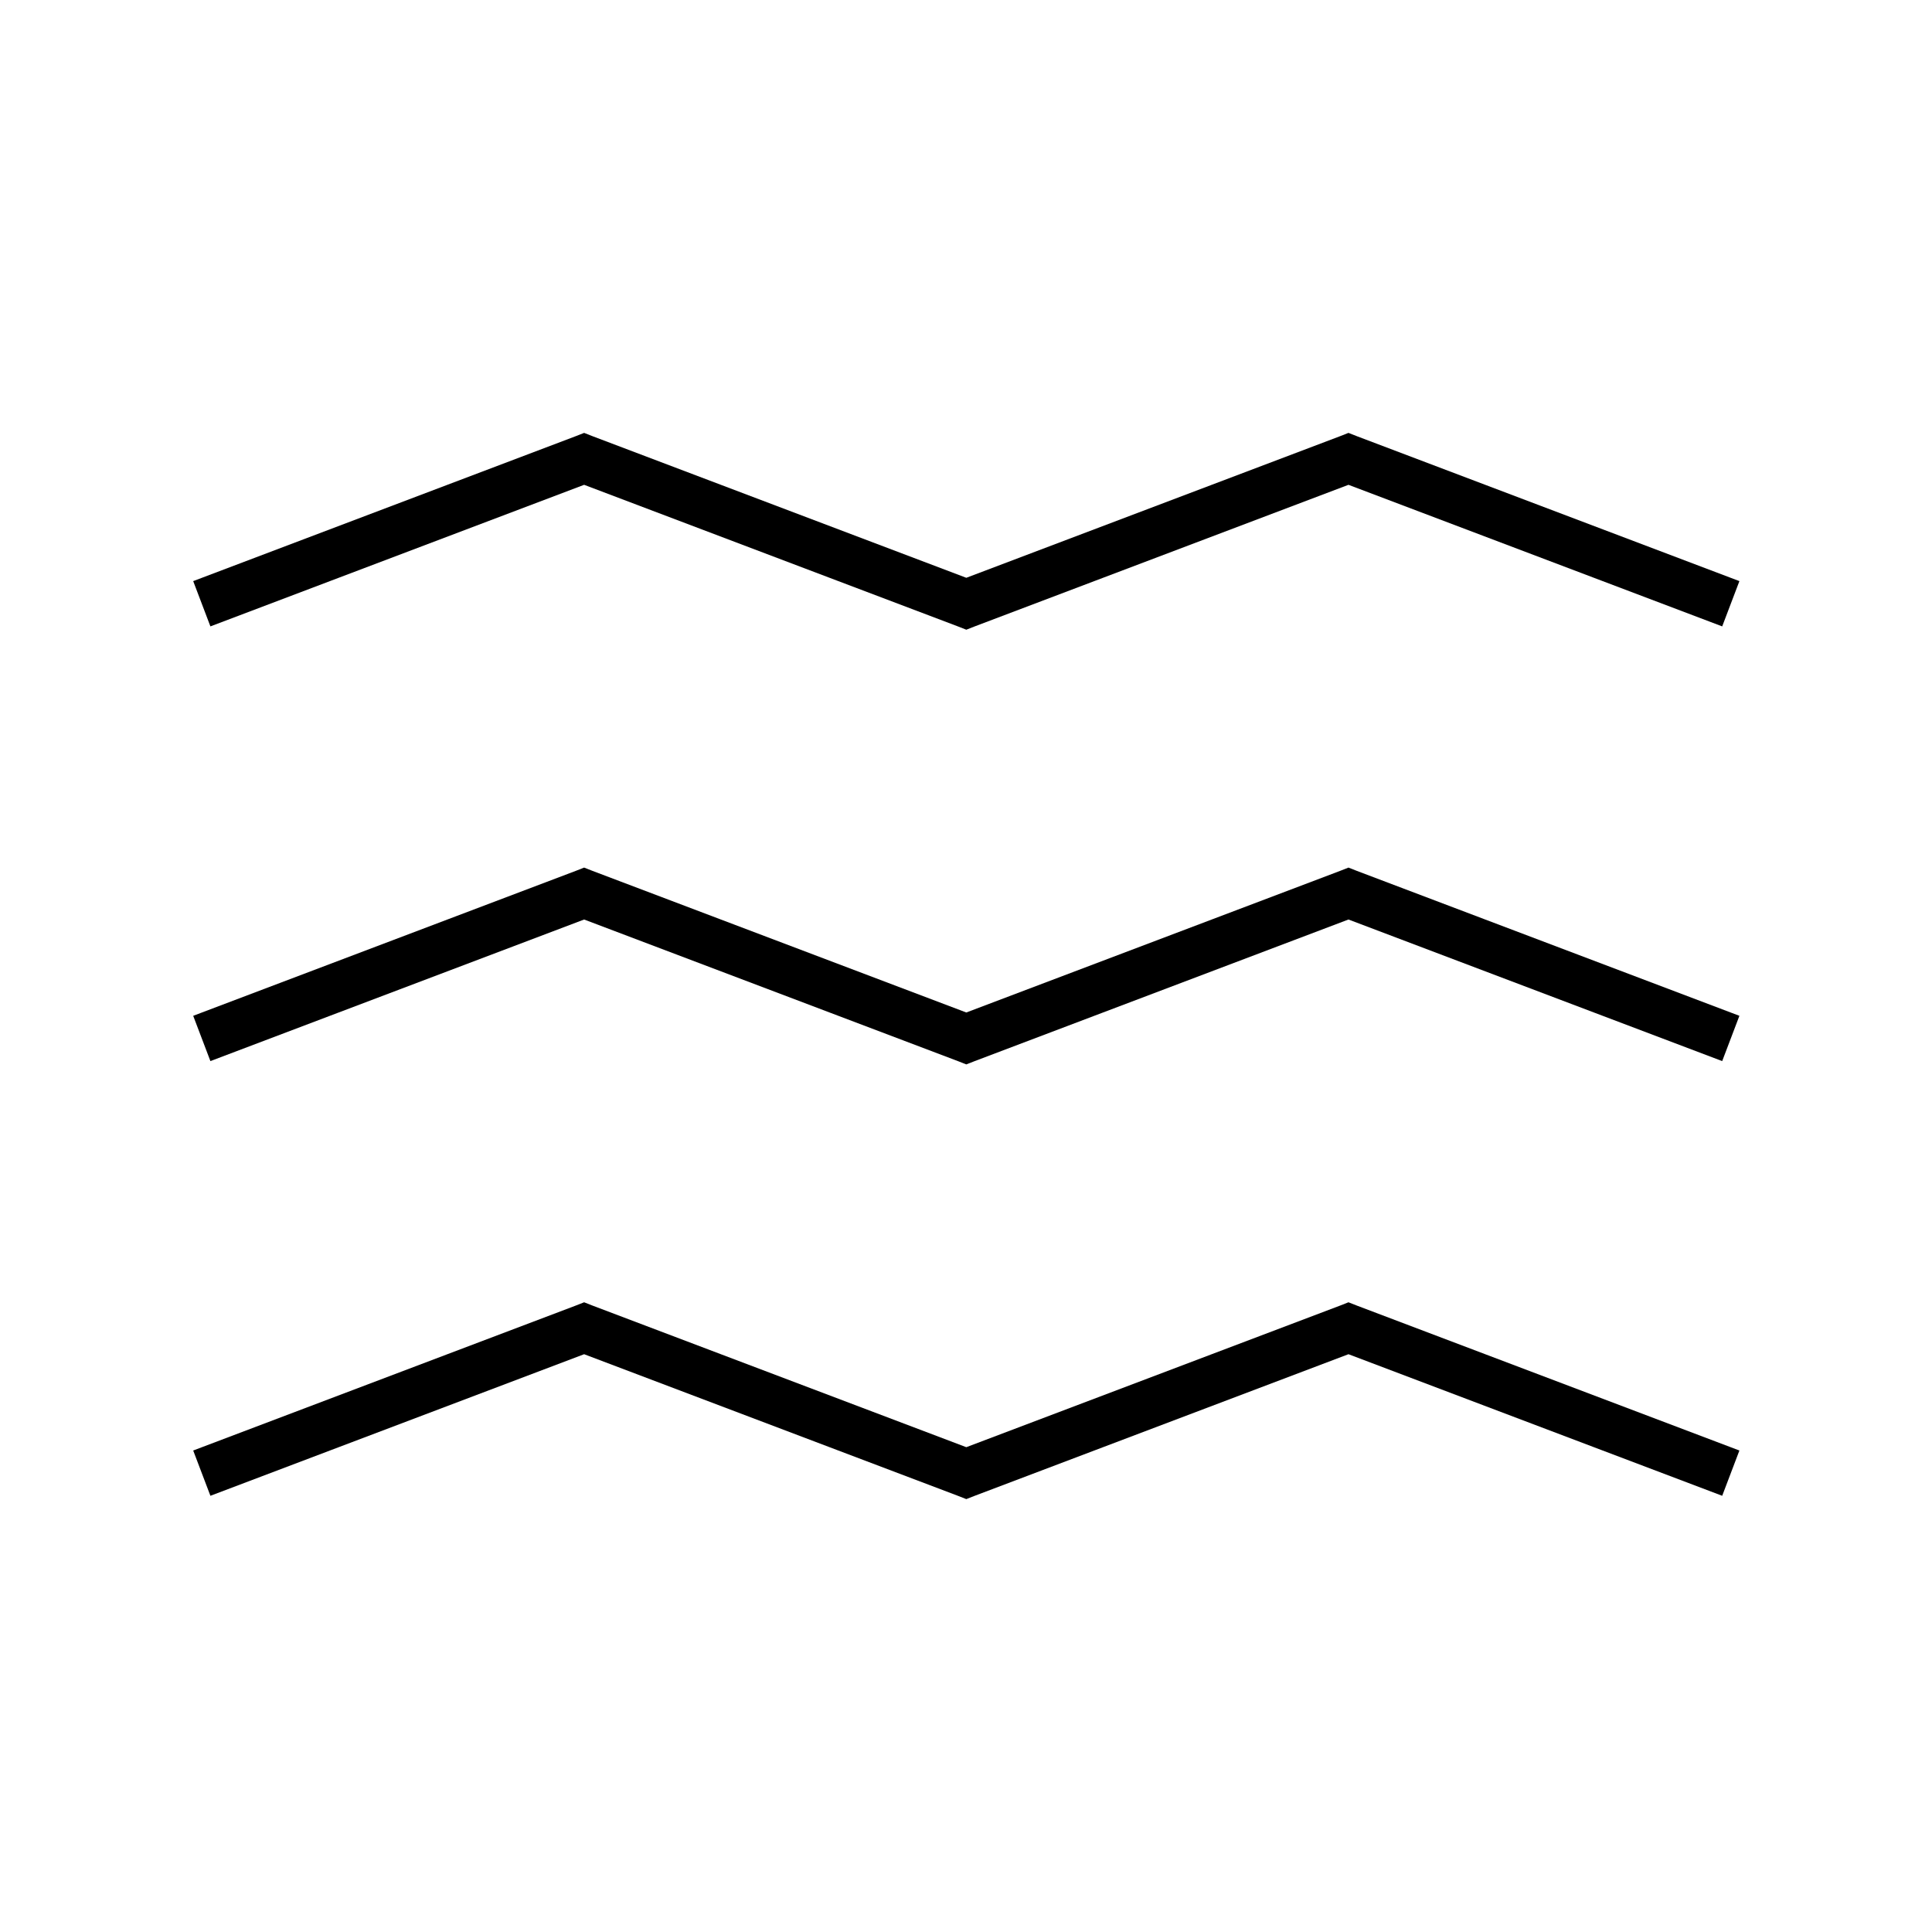
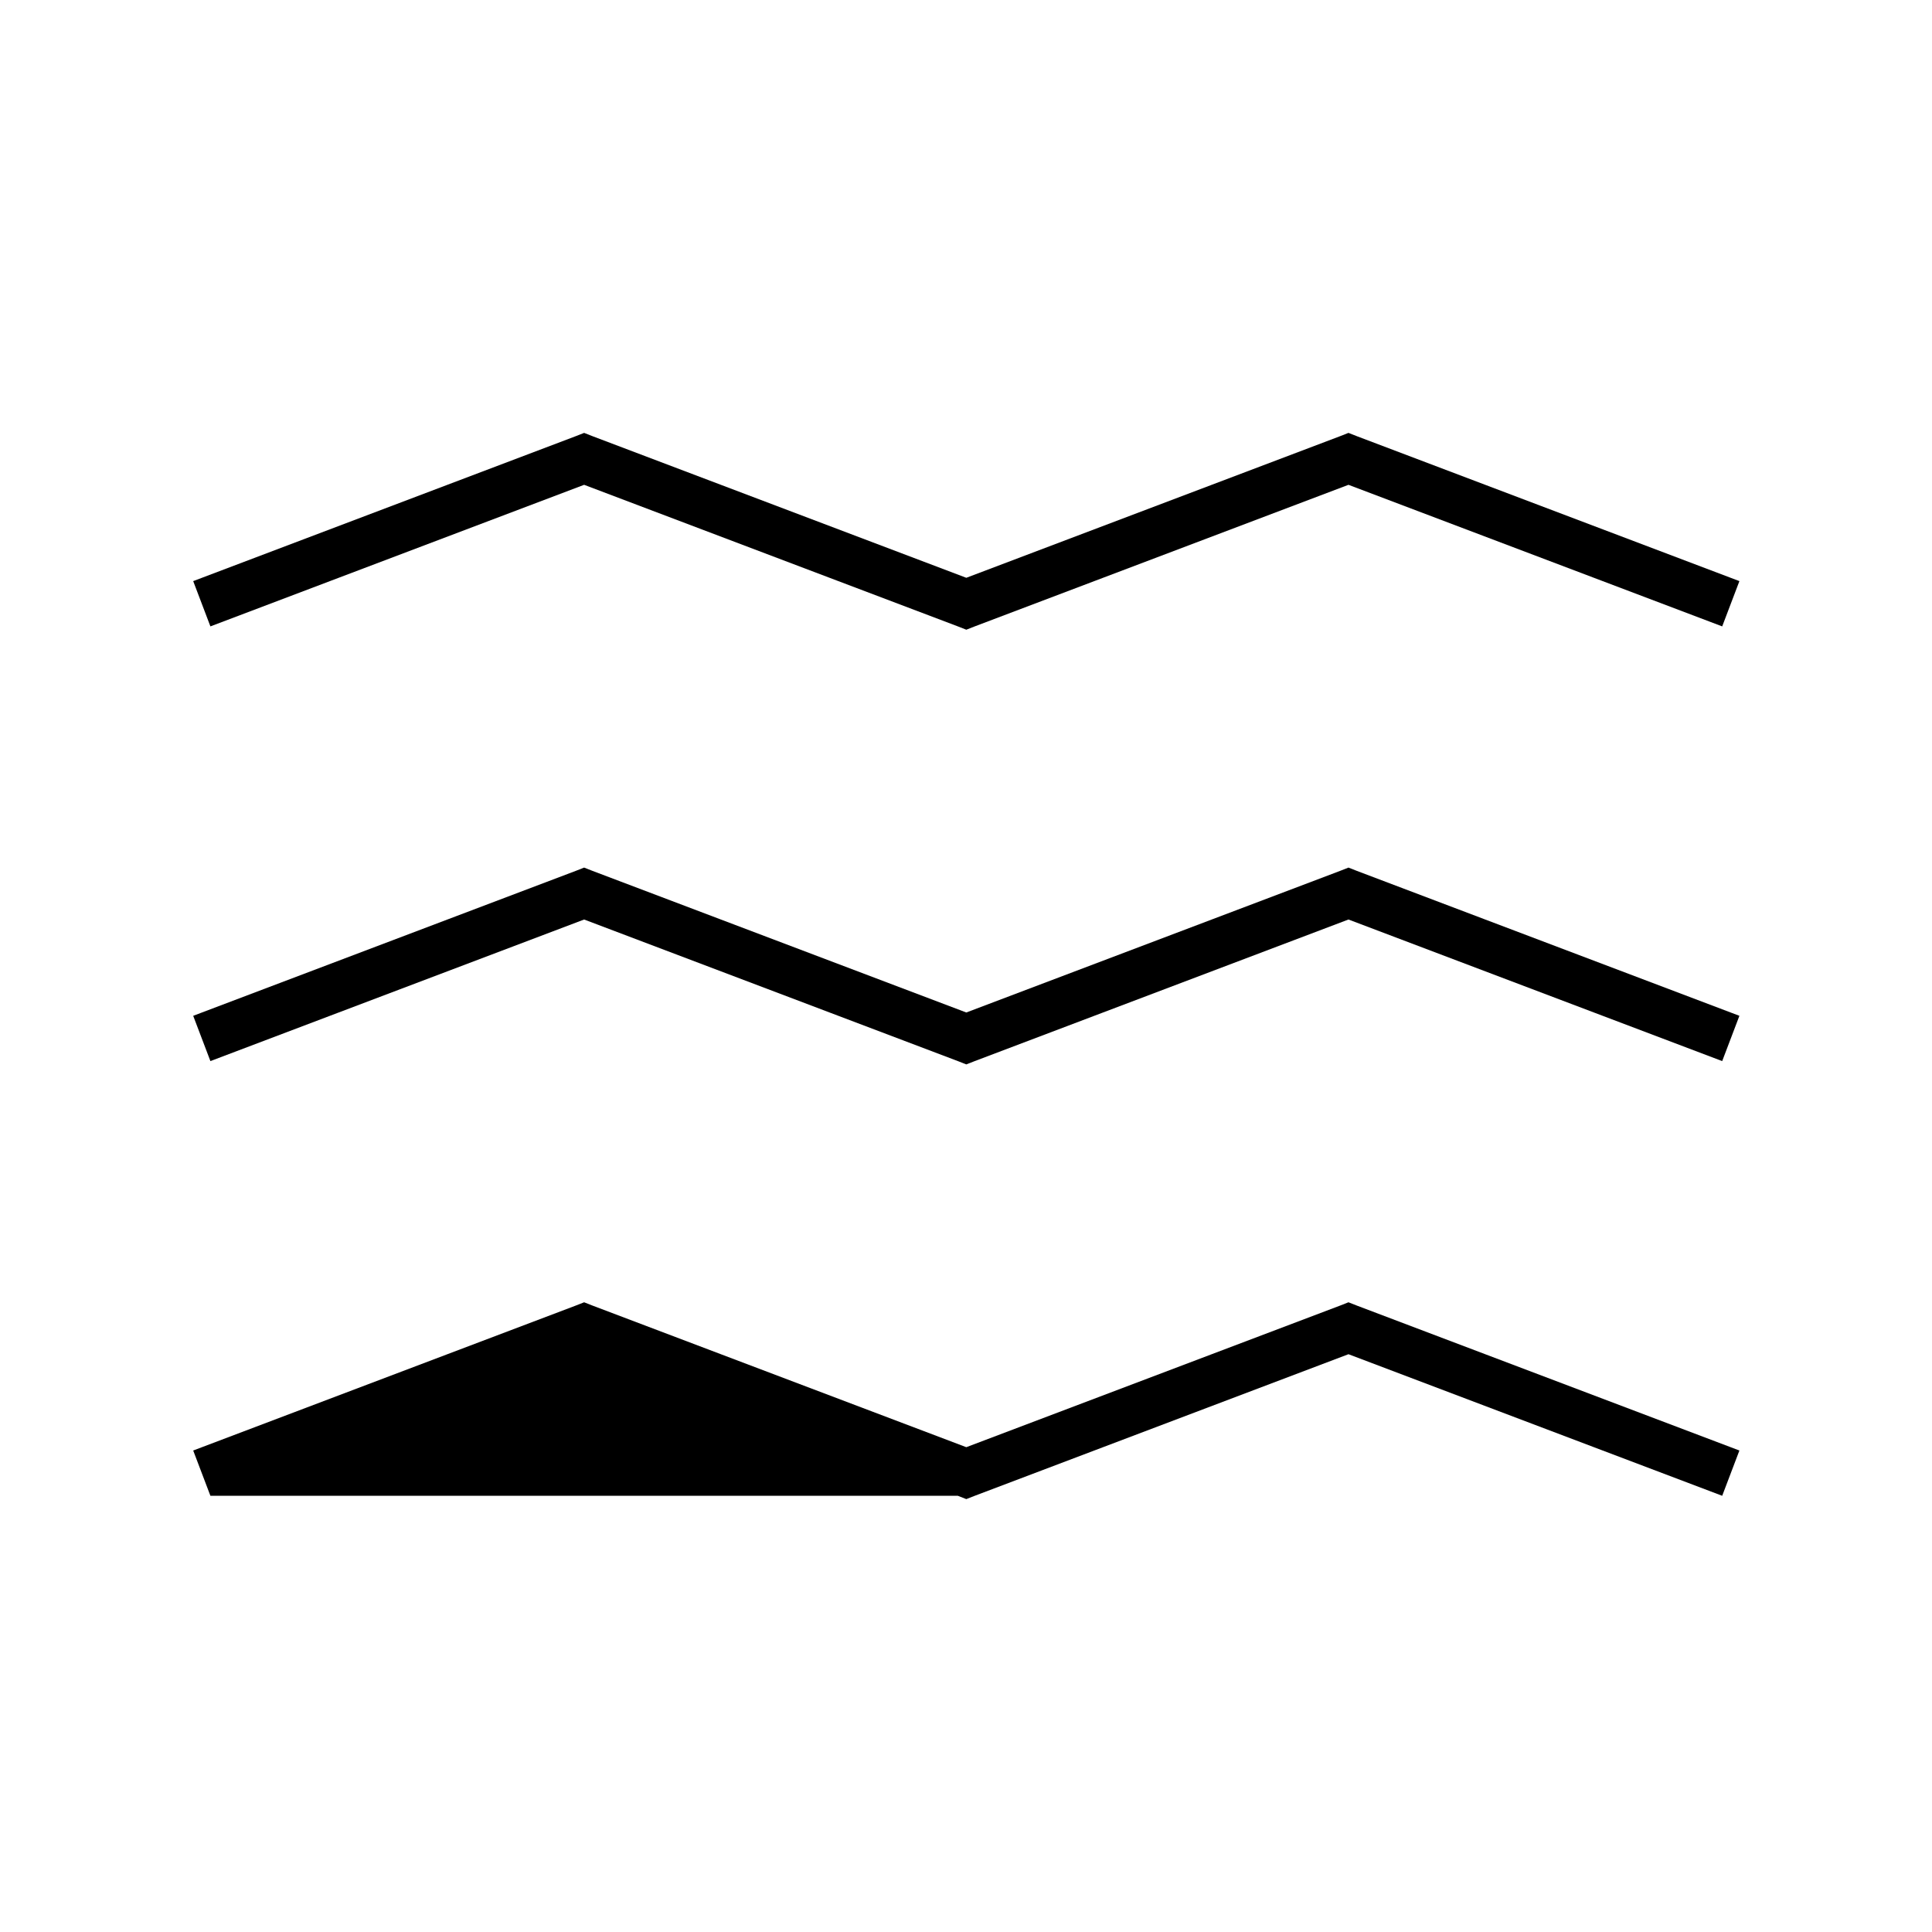
<svg xmlns="http://www.w3.org/2000/svg" viewBox="0 0 640 640">
-   <path fill="currentColor" d="M193.5 143.4L196.3 144.5L320.1 191.4L443.9 144.5L446.7 143.4L449.5 144.5L576.2 192.5L570.5 207.5L446.7 160.6L322.9 207.5L320.1 208.6L317.3 207.5L193.5 160.6L69.7 207.5L64 192.5L190.7 144.5L193.5 143.4zM193.5 287.4L196.3 288.5L320.1 335.4L443.9 288.5L446.7 287.4L449.5 288.5L576.2 336.5L570.5 351.5L446.7 304.6L322.9 351.5L320.1 352.6L317.3 351.5L193.5 304.6L69.7 351.5L64 336.5L190.7 288.5L193.5 287.4zM196.3 432.5L320.1 479.4L443.9 432.5L446.7 431.4L449.5 432.5L576.2 480.5L570.5 495.5L446.7 448.6L322.9 495.5L320.1 496.6L317.3 495.5L193.5 448.6L69.7 495.5L64 480.5L190.7 432.5L193.5 431.4L196.3 432.5z" />
+   <path fill="currentColor" d="M193.5 143.4L196.3 144.5L320.1 191.4L443.9 144.5L446.7 143.4L449.5 144.5L576.2 192.5L570.5 207.5L446.7 160.6L322.9 207.5L320.1 208.6L317.3 207.5L193.5 160.6L69.7 207.5L64 192.5L190.7 144.5L193.5 143.4zM193.5 287.4L196.3 288.5L320.1 335.4L443.9 288.5L446.7 287.4L449.5 288.5L576.2 336.5L570.5 351.5L446.7 304.6L322.9 351.5L320.1 352.6L317.3 351.5L193.5 304.6L69.7 351.5L64 336.5L190.7 288.5L193.5 287.4zM196.3 432.5L320.1 479.4L443.9 432.5L446.7 431.4L449.5 432.5L576.2 480.5L570.5 495.5L446.7 448.6L322.9 495.5L320.1 496.6L317.3 495.5L69.7 495.5L64 480.5L190.7 432.5L193.5 431.4L196.3 432.5z" />
</svg>